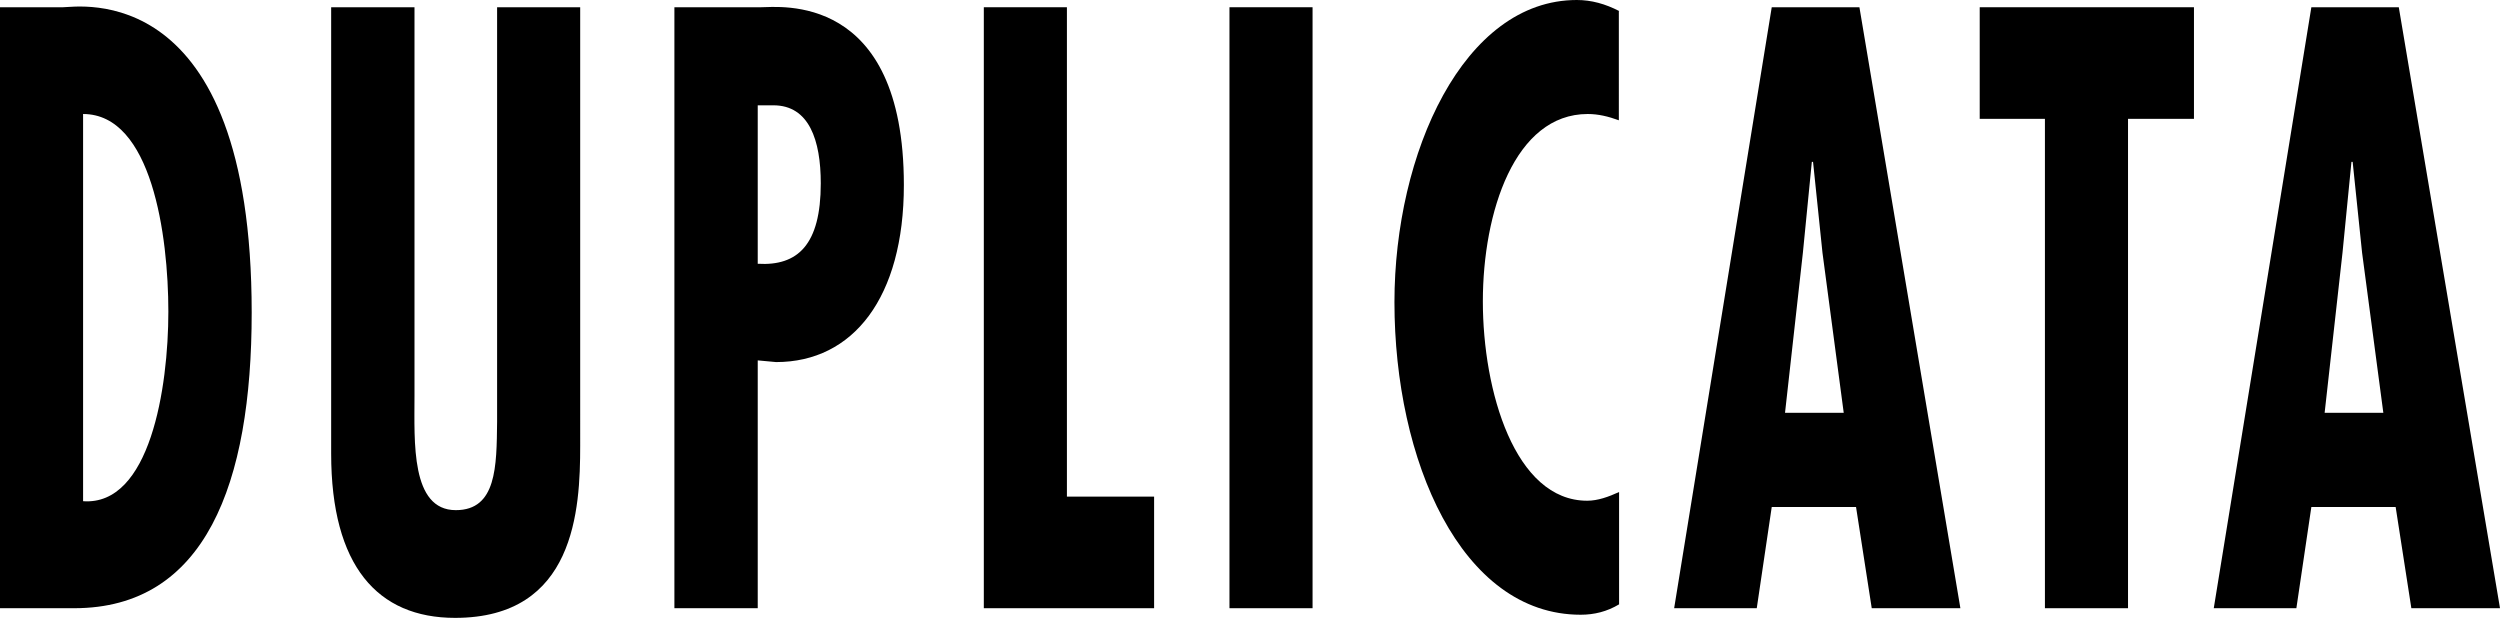
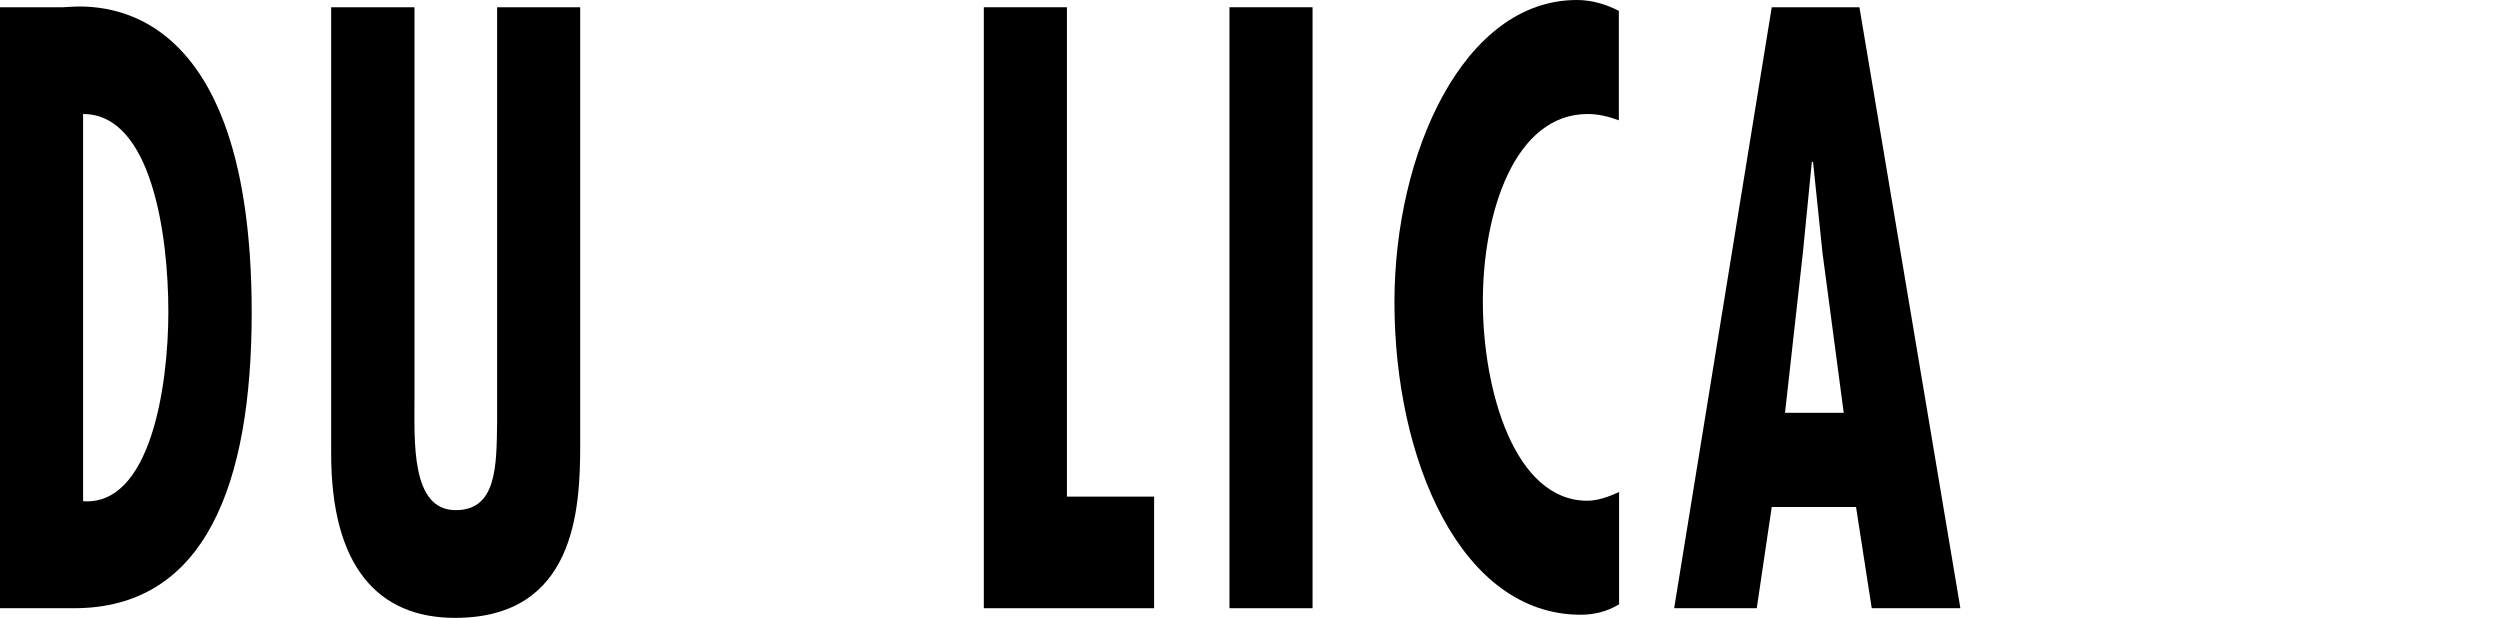
<svg xmlns="http://www.w3.org/2000/svg" id="b" viewBox="0 0 103.5 25.58">
  <g id="c">
    <path d="M3.44,20.76V4.72c2.84,0,3.53,5.02,3.53,8.18s-.76,8.05-3.53,7.85ZM3.07,25.18c5.43,0,7.35-5.15,7.35-12.24C10.42-.96,3.21.3,2.61.3H0v24.88h3.07Z" />
    <path d="M13.71.3v18.48c0,4.65,1.92,6.8,5.13,6.8,4.97,0,5.18-4.49,5.18-7.13V.3h-3.44v17.16c-.02,1.85-.02,3.66-1.71,3.66-1.87,0-1.71-2.84-1.71-4.72V.3h-3.44Z" />
-     <path d="M31.37,4.36h.65c1.48,0,1.96,1.45,1.96,3.23,0,2.54-.95,3.43-2.61,3.33v-6.57ZM31.37,25.18v-10.26l.76.07c3.19,0,5.29-2.67,5.29-7.33C37.42-.36,32.24.3,31.5.3h-3.58v24.88h3.44Z" />
    <polygon points="40.73 .3 40.73 25.18 47.78 25.18 47.78 20.56 44.17 20.56 44.17 .3 40.73 .3" />
    <rect x="50.9" y=".3" width="3.44" height="24.88" />
    <path d="M67.04.46c-.58-.3-1.16-.46-1.76-.46-4.69,0-7.55,6.34-7.55,12.51,0,6.53,2.75,12.94,7.71,12.94.56,0,1.09-.13,1.59-.43v-4.65c-.44.2-.88.36-1.32.36-3,0-4.32-4.55-4.32-8.25s1.32-7.76,4.34-7.76c.44,0,.85.1,1.29.26V.46Z" />
    <path d="M76.33,17.09h-2.43l.74-6.63.37-3.76h.05l.39,3.76.88,6.63ZM73.35.3l-4.04,24.88h3.42l.62-4.19h3.49l.65,4.19h3.67L76.98.3h-3.63Z" />
-     <polygon points="81.96 .3 81.96 4.92 84.66 4.92 84.66 25.18 88.1 25.18 88.1 4.92 90.83 4.92 90.83 .3 81.96 .3" />
-     <path d="M98.67,17.09h-2.43l.74-6.63.37-3.76h.05l.39,3.76.88,6.63ZM95.69.3l-4.04,24.88h3.42l.62-4.19h3.49l.65,4.19h3.67L99.31.3h-3.63Z" />
  </g>
</svg>